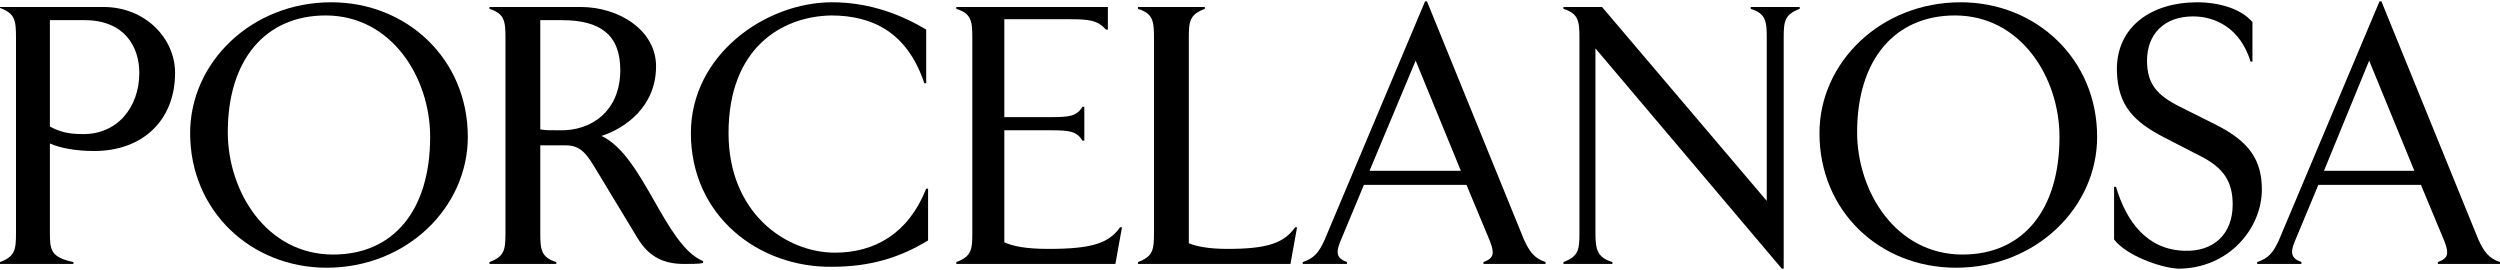
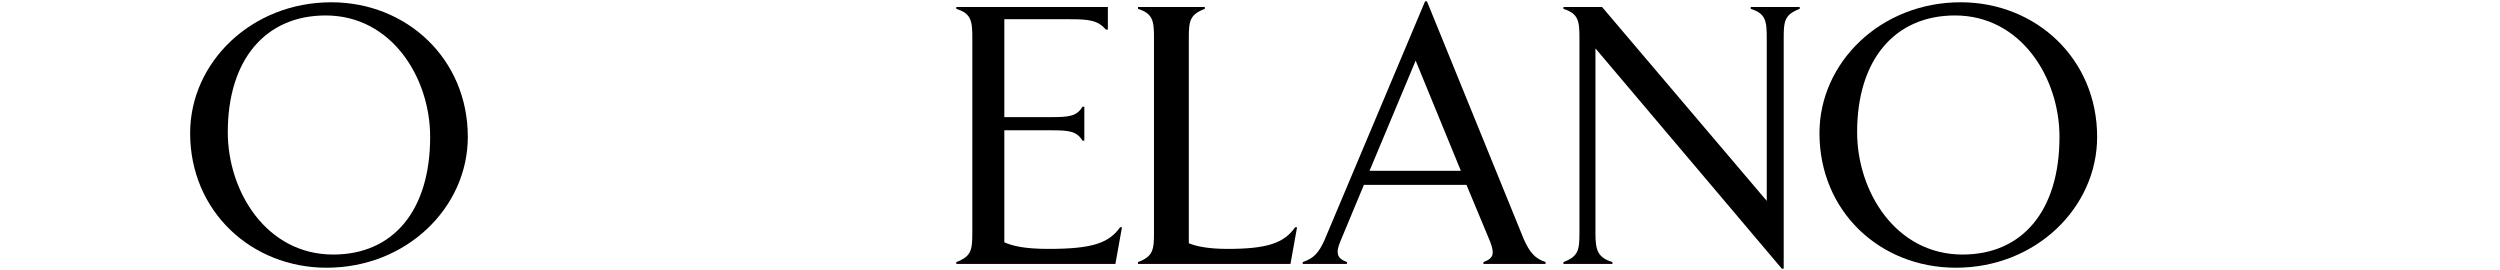
<svg xmlns="http://www.w3.org/2000/svg" version="1.1" id="Capa_1" x="0px" y="0px" viewBox="0 0 265.6 28.4" style="enable-background:new 0 0 265.6 28.4;" xml:space="preserve" width="250" height="27">
  <g>
-     <path d="M0,27.7c1.6-0.6,1.7-1.3,1.7-3.1V3.9C1.7,2,1.6,1.3,0,0.7V0.6h11c4.4,0,7.6,3.3,7.6,7c0,5-3.4,8.3-8.6,8.3   c-1.9,0-3.6-0.3-4.7-0.8v9.5c0,1.8,0.1,2.6,2.5,3.1v0.2H0V27.7z M14.8,7.6C14.8,4.8,13.2,2,9,2H5.3v11.3c1.1,0.6,2.1,0.8,3.4,0.8   C12.4,14.2,14.8,11.3,14.8,7.6z" />
    <path d="M20.2,14c0-7.5,6.5-13.9,15-13.9c8,0,14.5,6,14.5,14.3c0,7.5-6.5,13.9-15,13.9C26.7,28.3,20.2,22.3,20.2,14z M45.7,14.4   c0-6.3-4.1-12.9-11.1-12.9c-6.4,0-10.4,4.7-10.4,12.4c0,6.3,4.1,13,11.2,13C41.8,26.9,45.7,22.2,45.7,14.4z" />
-     <path d="M74.7,27.6v0.2c-0.4,0.1-1.3,0.1-2,0.1c-2,0-3.7-0.6-5-2.8l-4.6-7.6c-0.9-1.5-1.6-2.2-3-2.2h-2.7v9.3   c0,1.8,0.1,2.6,1.7,3.1v0.2h-7.1v-0.2c1.6-0.6,1.7-1.3,1.7-3.1V3.9c0-1.8-0.1-2.6-1.7-3.1V0.6h9.7c4.1,0,8,2.5,8,6.3   c0,4.3-3.3,6.6-5.8,7.4C68.4,16.4,70.6,25.9,74.7,27.6z M65.9,7.3c0-3.8-2.2-5.3-6.2-5.3h-2.3v11.6c0.5,0.1,0.9,0.1,2,0.1   C62.9,13.8,65.9,11.6,65.9,7.3z" />
-     <path d="M73.4,14c0-8.3,7.9-13.9,15-13.9c4.1,0,7.5,1.4,10,2.9v5.7h-0.2c-1.8-5.4-5.5-7.2-9.9-7.2C83,1.6,77.4,5,77.4,14   c0,8.5,6.1,12.7,11.3,12.7c4.2,0,7.8-2,9.7-6.8h0.2v5.5c-3.1,1.9-6.3,2.8-10.2,2.8C80.6,28.3,73.4,22.8,73.4,14z" />
    <path d="M113.6,1.9h-6.9v10.4h5c1.9,0,2.7-0.1,3.3-1.1h0.2v3.6H115c-0.6-1-1.4-1.1-3.3-1.1h-5v11.9c0.9,0.4,2.2,0.7,4.7,0.7   c4.6,0,6.4-0.6,7.6-2.3h0.2l-0.7,3.9h-16.9v-0.2c1.6-0.6,1.7-1.3,1.7-3.1V3.9c0-1.8-0.1-2.6-1.7-3.1V0.6h16.1V3h-0.2   C116.6,2,115.7,1.9,113.6,1.9z" />
    <path d="M130.4,26.3c4.2,0,6-0.6,7.2-2.3h0.2l-0.7,3.9h-16.2v-0.2c1.6-0.6,1.7-1.3,1.7-3.1V3.9c0-1.8-0.1-2.6-1.7-3.1V0.6h7.1v0.2   c-1.6,0.6-1.7,1.3-1.7,3.1v21.8C127,26,128.3,26.3,130.4,26.3z" />
    <path d="M164.2,27.7v0.2h-6.6v-0.2c1.1-0.4,1.2-0.9,0.7-2.2l-2.5-6h-10.9l-2.5,6c-0.5,1.2-0.4,1.8,0.7,2.2v0.2h-4.7v-0.2   c1.2-0.4,1.7-1,2.3-2.3L151.4,0h0.2l10.3,25.3C162.5,26.6,163,27.3,164.2,27.7z M155.2,18l-4.8-11.7L145.5,18H155.2z" />
    <path d="M187.7,21.2V3.9c0-1.8-0.1-2.6-1.7-3.1V0.6h5.2v0.2c-1.6,0.6-1.7,1.3-1.7,3.1v24.5h-0.2L169.5,5v19.6   c0,1.8,0.2,2.6,1.8,3.1v0.2h-5.2v-0.2c1.6-0.6,1.7-1.3,1.7-3.1V3.9c0-1.8-0.1-2.6-1.7-3.1V0.6h4.1L187.7,21.2z" />
    <path d="M193.3,14c0-7.5,6.5-13.9,15-13.9c8,0,14.5,6,14.5,14.3c0,7.5-6.5,13.9-15,13.9C199.7,28.3,193.3,22.3,193.3,14z    M218.8,14.4c0-6.3-4.1-12.9-11.1-12.9c-6.4,0-10.4,4.7-10.4,12.4c0,6.3,4.1,13,11.2,13C214.9,26.9,218.8,22.2,218.8,14.4z" />
-     <path d="M224.6,25.3v-5.6h0.2c1.1,3.7,3.3,6.7,7.3,6.8c3.1,0.1,5.1-1.8,5.1-4.9c0-2.4-0.9-3.9-3.5-5.2l-3.7-1.9   c-3.3-1.7-5-3.4-5.1-7.1c-0.1-4.8,3.8-7.3,8.5-7.3c2.4,0,4.7,0.7,5.9,2.1v4.2h-0.2c-1.1-3.6-3.8-4.8-6.1-4.8   c-3.1,0-4.9,1.9-4.9,4.7c0,2.5,1.1,3.7,3.5,4.9l3.8,1.9c3.6,1.8,4.9,3.8,4.9,6.9c0,4.1-3.5,8.4-8.9,8.4   C229.5,28.3,225.9,27,224.6,25.3z" />
-     <path d="M265.6,27.7v0.2h-6.6v-0.2c1.1-0.4,1.2-0.9,0.7-2.2l-2.5-6h-10.9l-2.5,6c-0.5,1.2-0.4,1.8,0.7,2.2v0.2h-4.7v-0.2   c1.2-0.4,1.7-1,2.3-2.3L252.8,0h0.2l10.3,25.3C263.9,26.6,264.4,27.3,265.6,27.7z M256.5,18l-4.8-11.7L246.9,18H256.5z" />
  </g>
</svg>